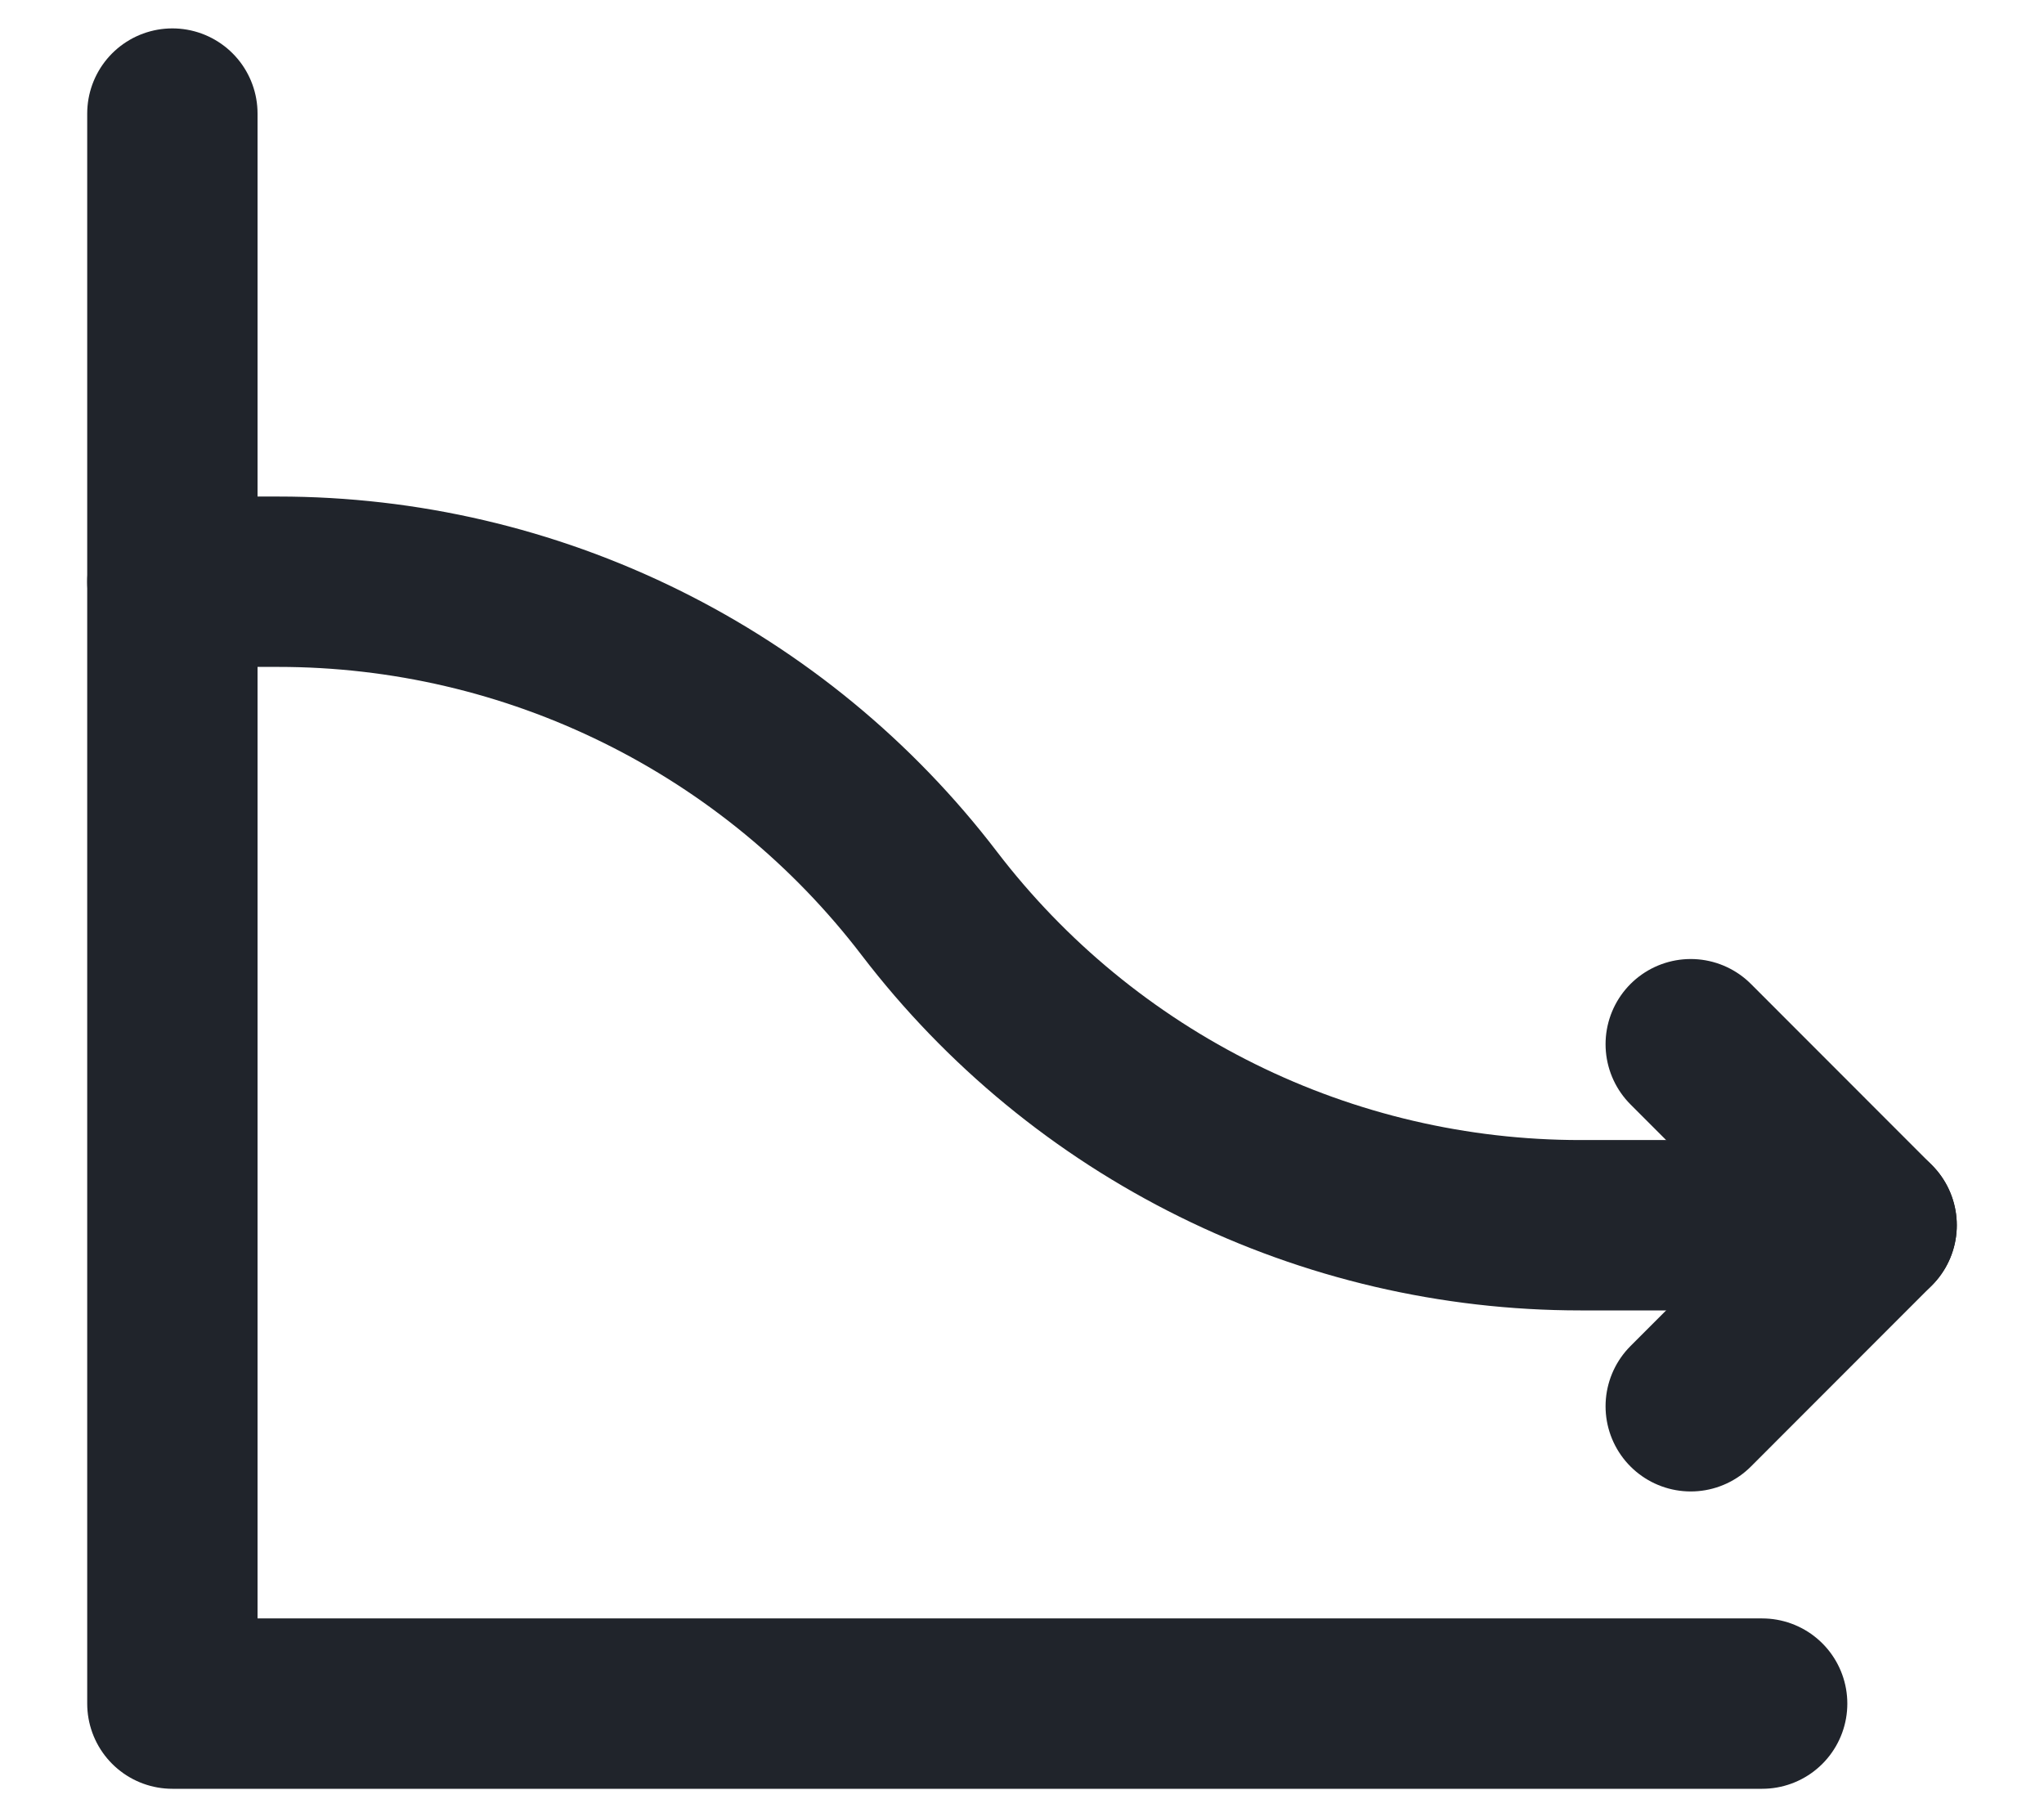
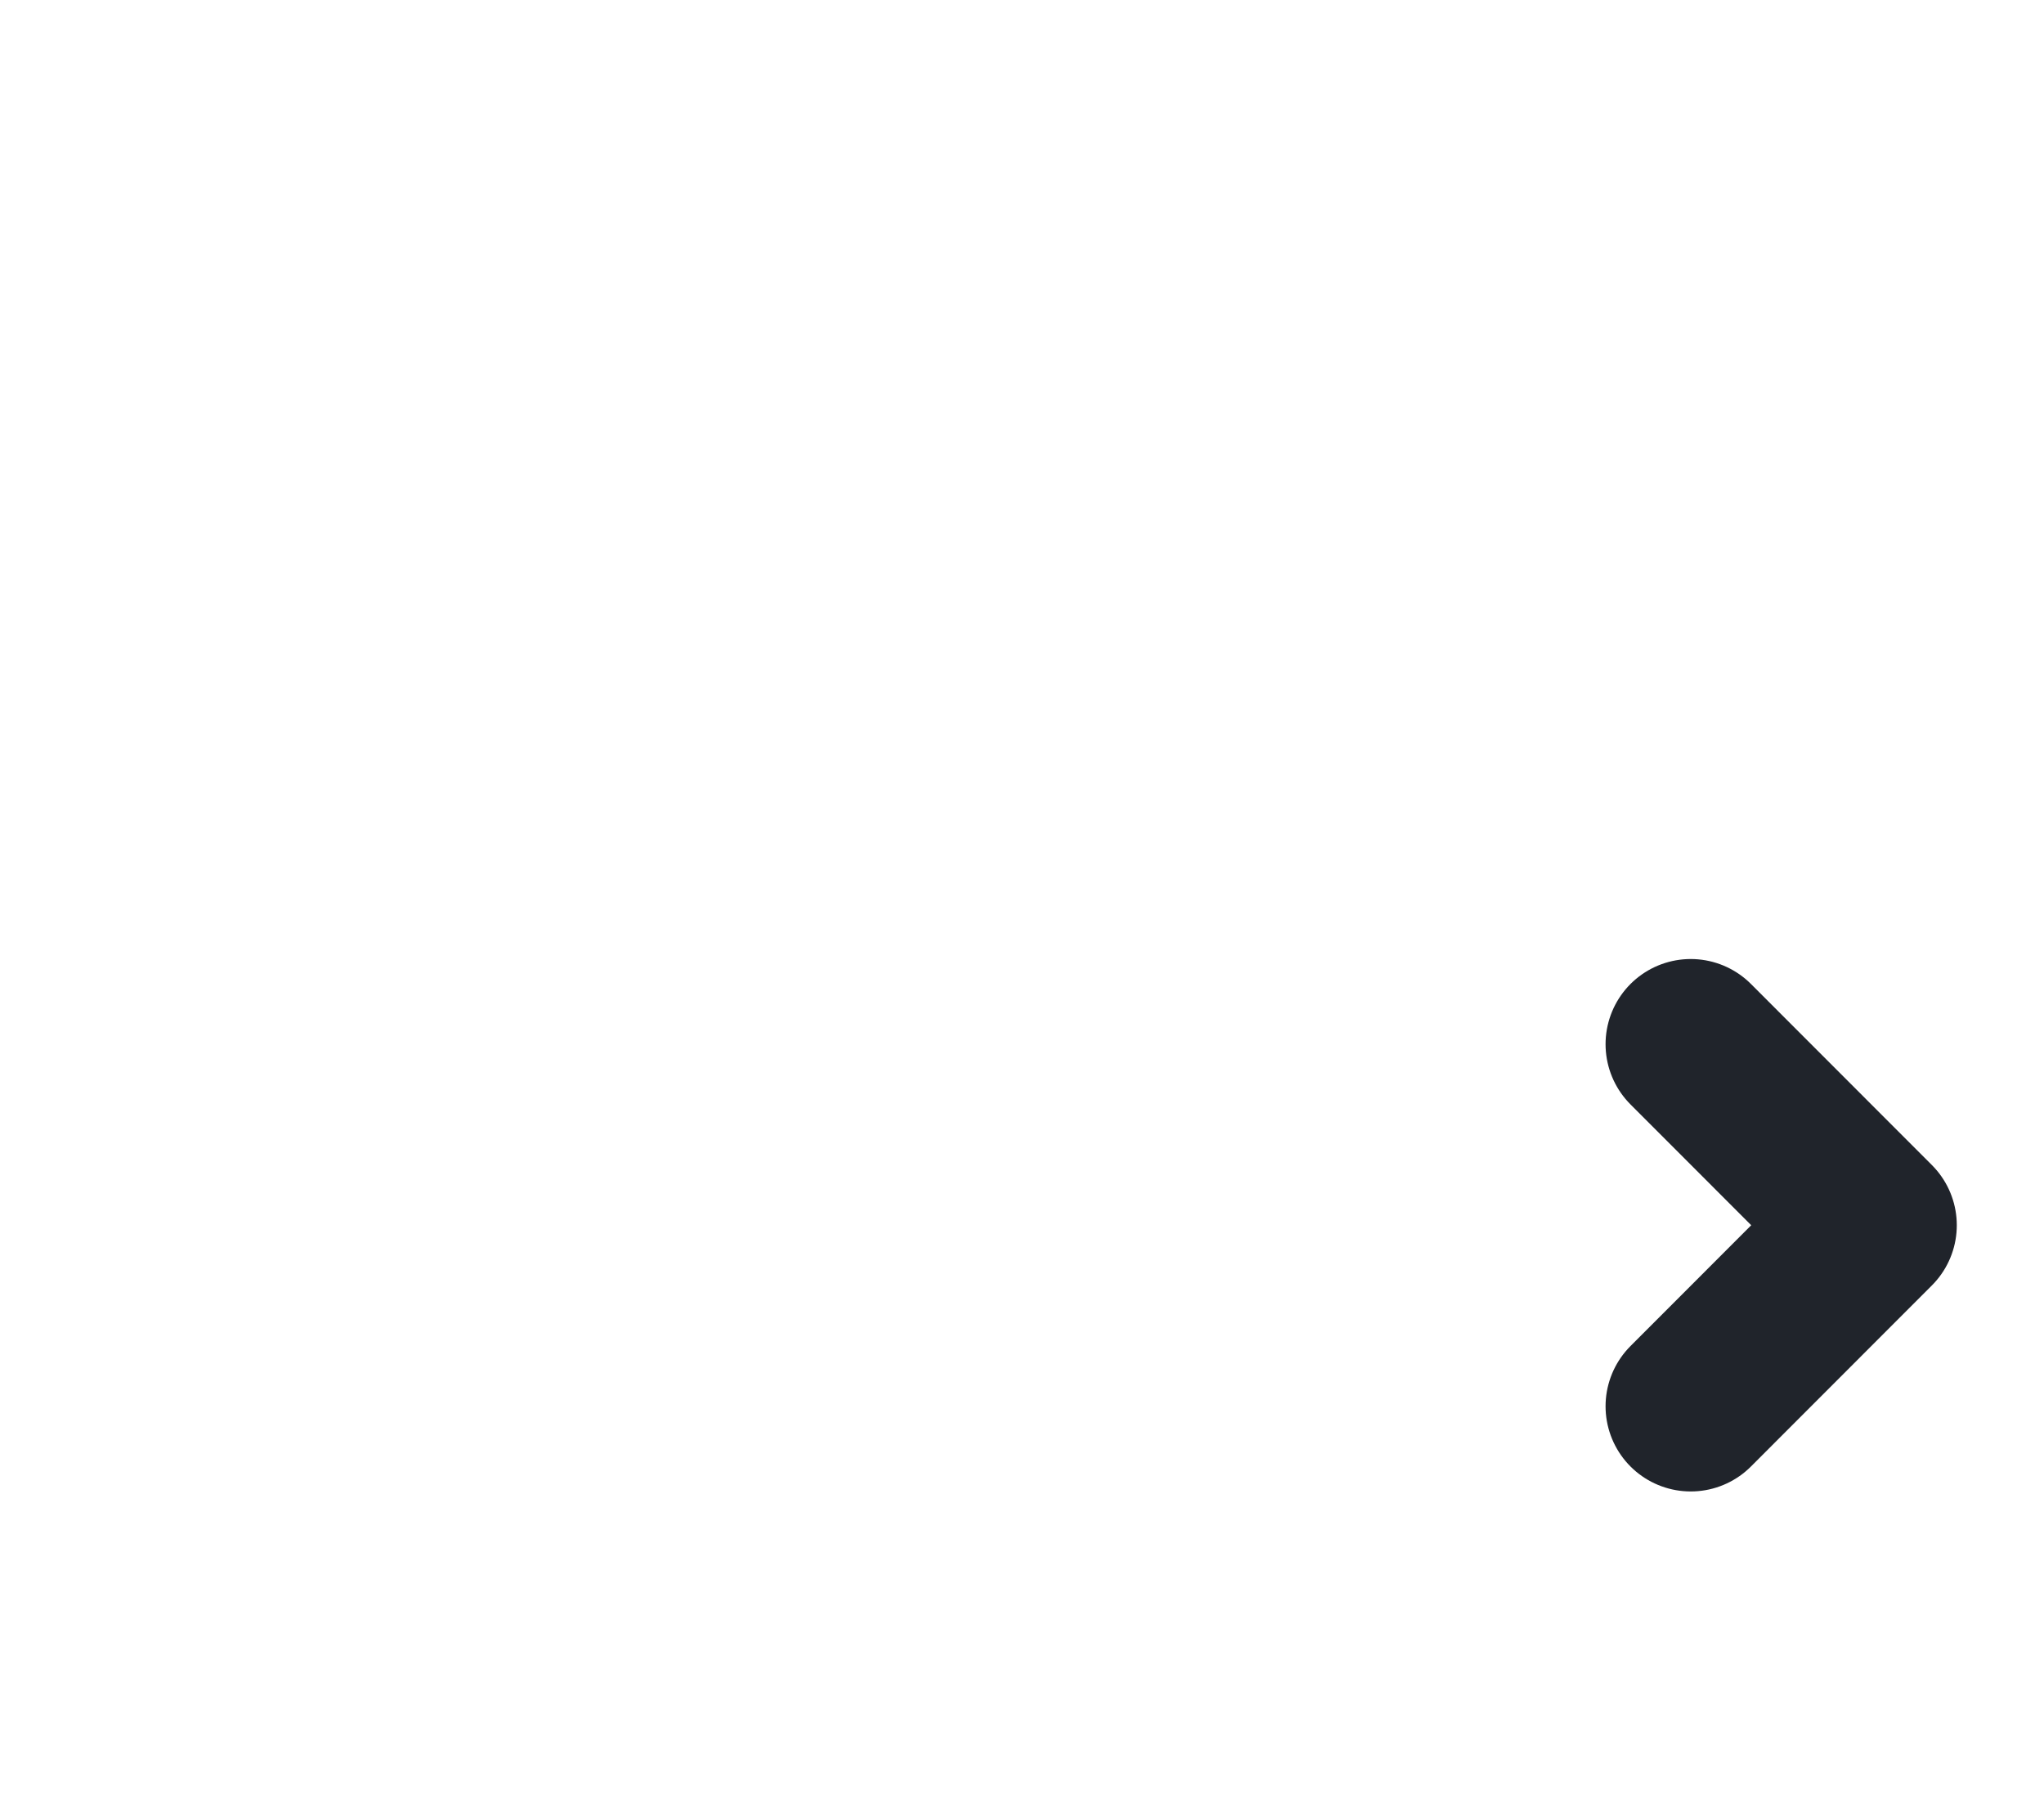
<svg xmlns="http://www.w3.org/2000/svg" width="18" height="16" viewBox="0 0 18 16" fill="none">
-   <path d="M15.518 15H1.518V1" stroke="#20242B" stroke-width="1.5" stroke-linecap="round" stroke-linejoin="round" />
-   <path d="M1.518 5.122H2.451C3.56 5.122 4.654 5.377 5.649 5.869C6.643 6.36 7.511 7.074 8.184 7.955C8.858 8.836 9.726 9.55 10.72 10.041C11.714 10.533 12.808 10.788 13.918 10.788H16.482" stroke="#20242B" stroke-width="1.5" stroke-linecap="round" stroke-linejoin="round" />
  <path d="M14.889 9.194L16.482 10.788L14.889 12.382" stroke="#20242B" stroke-width="1.5" stroke-linecap="round" stroke-linejoin="round" />
</svg>